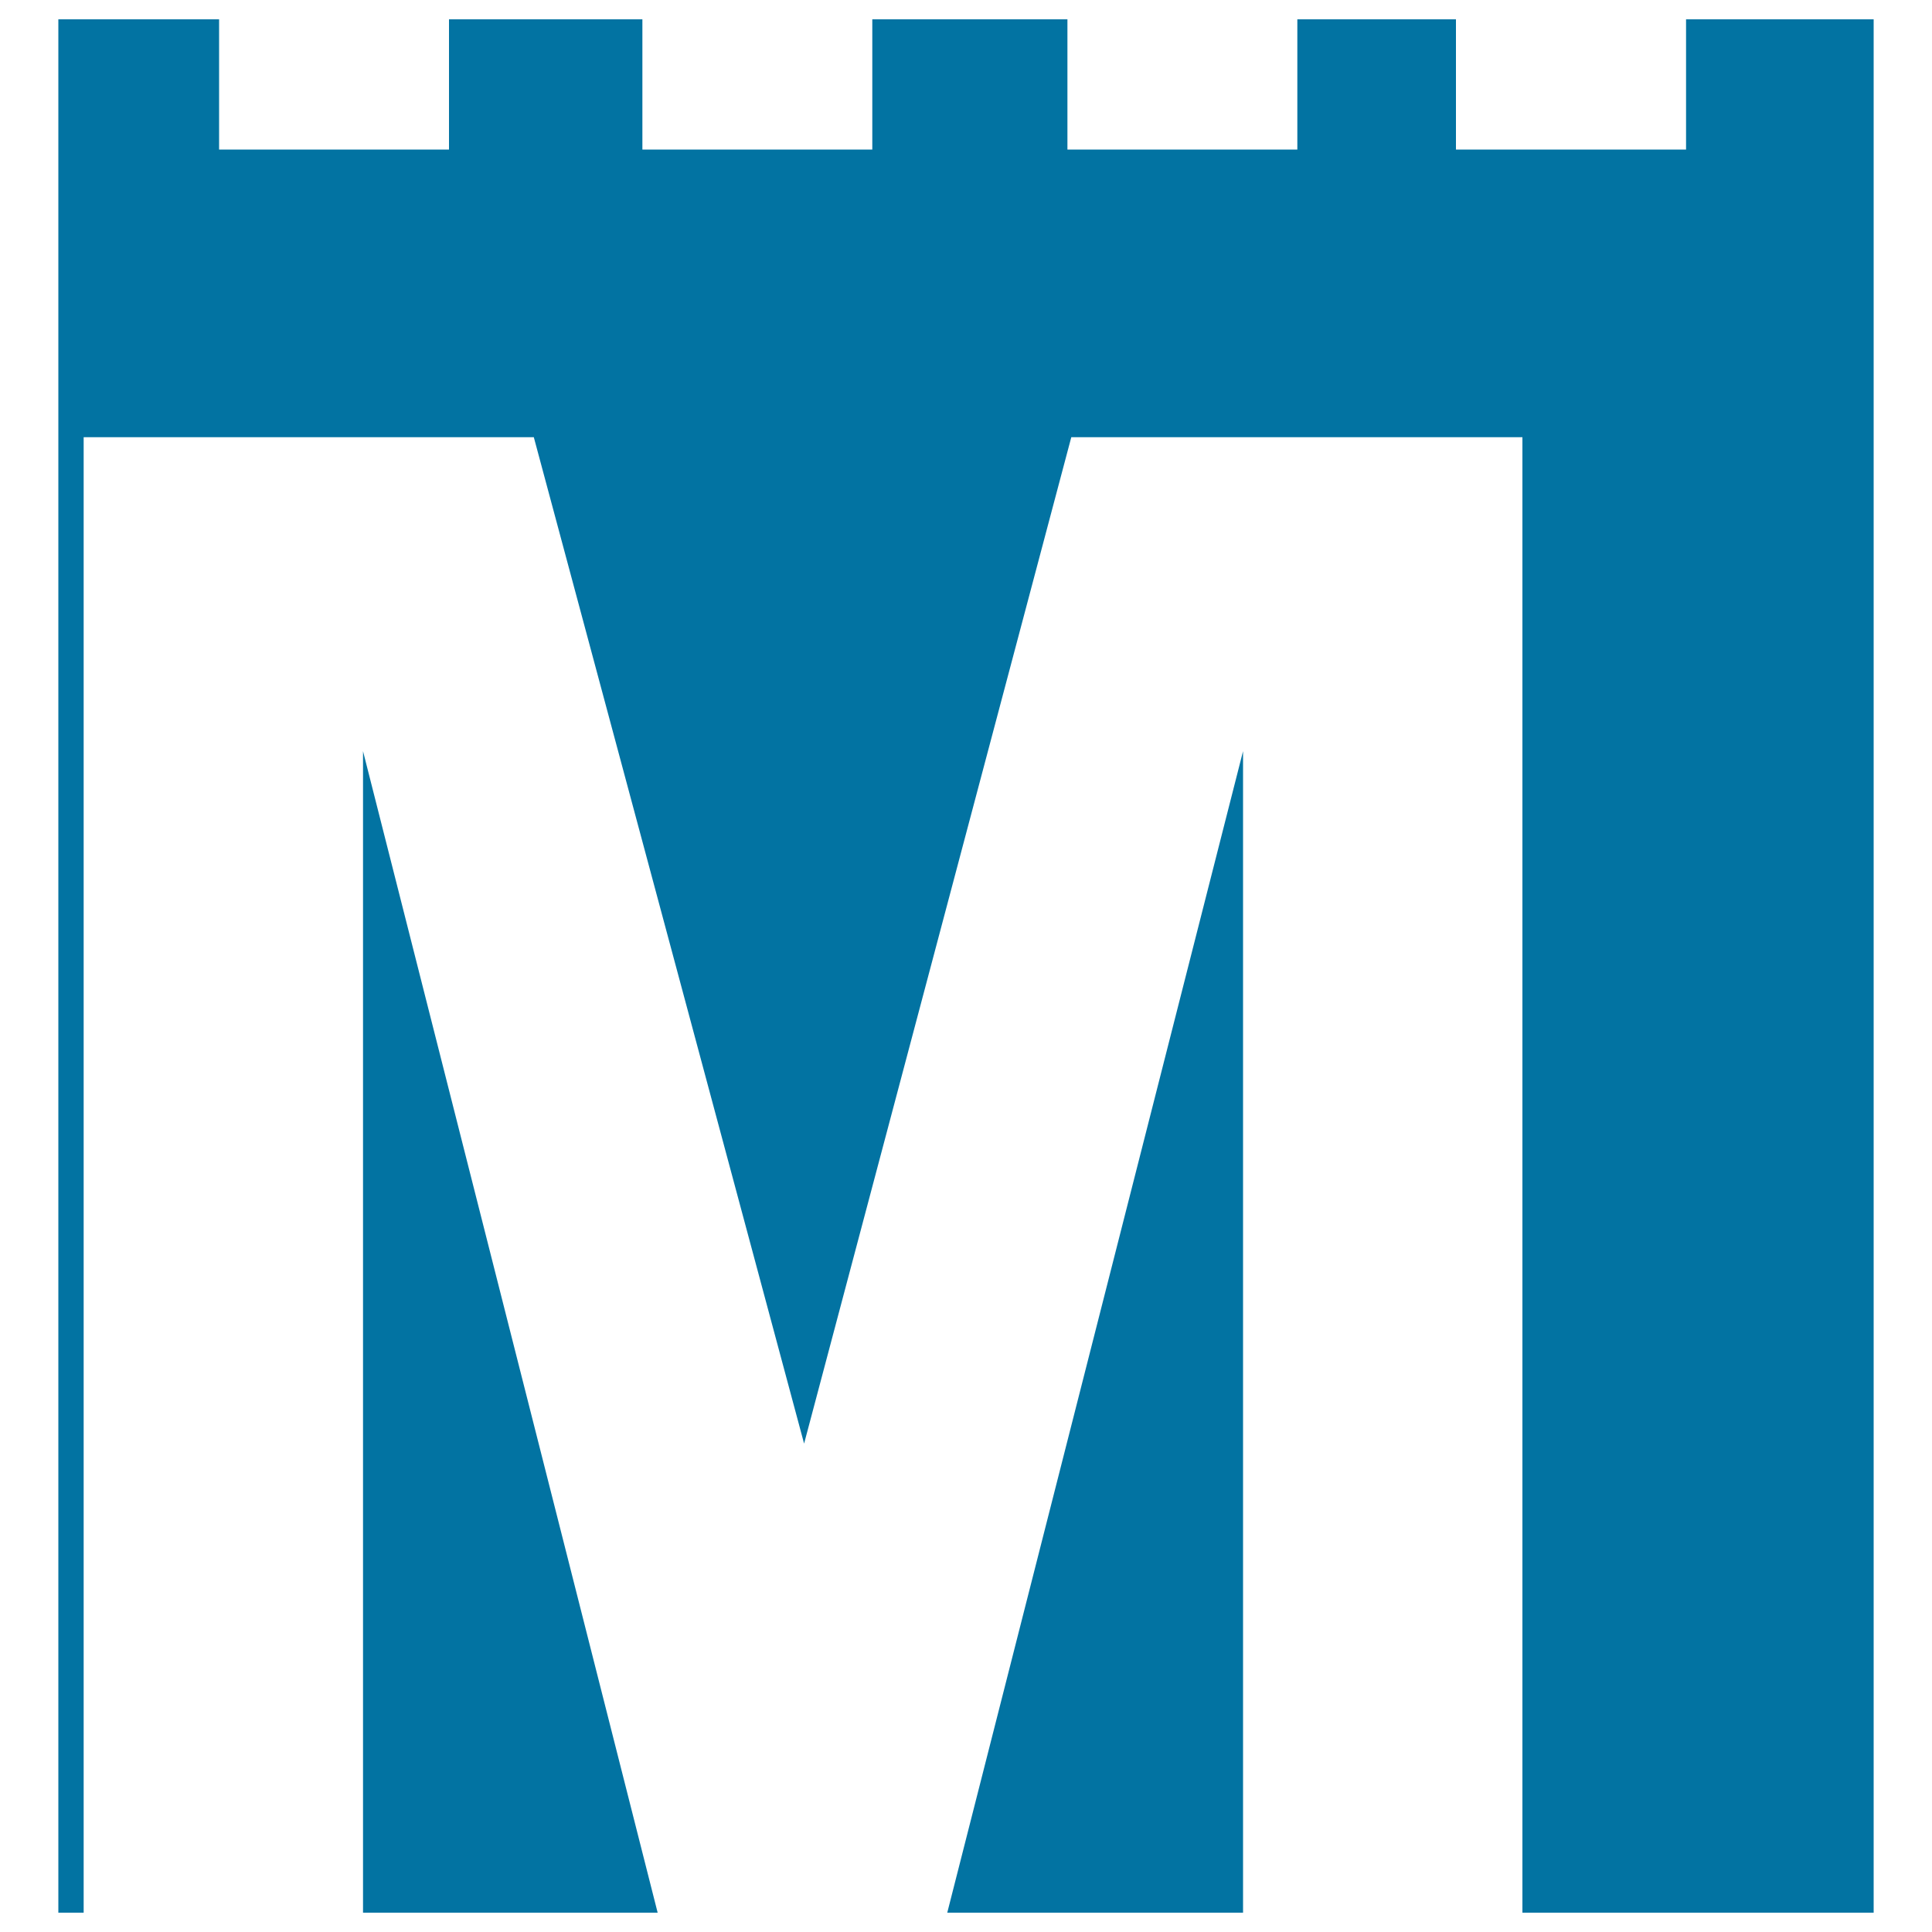
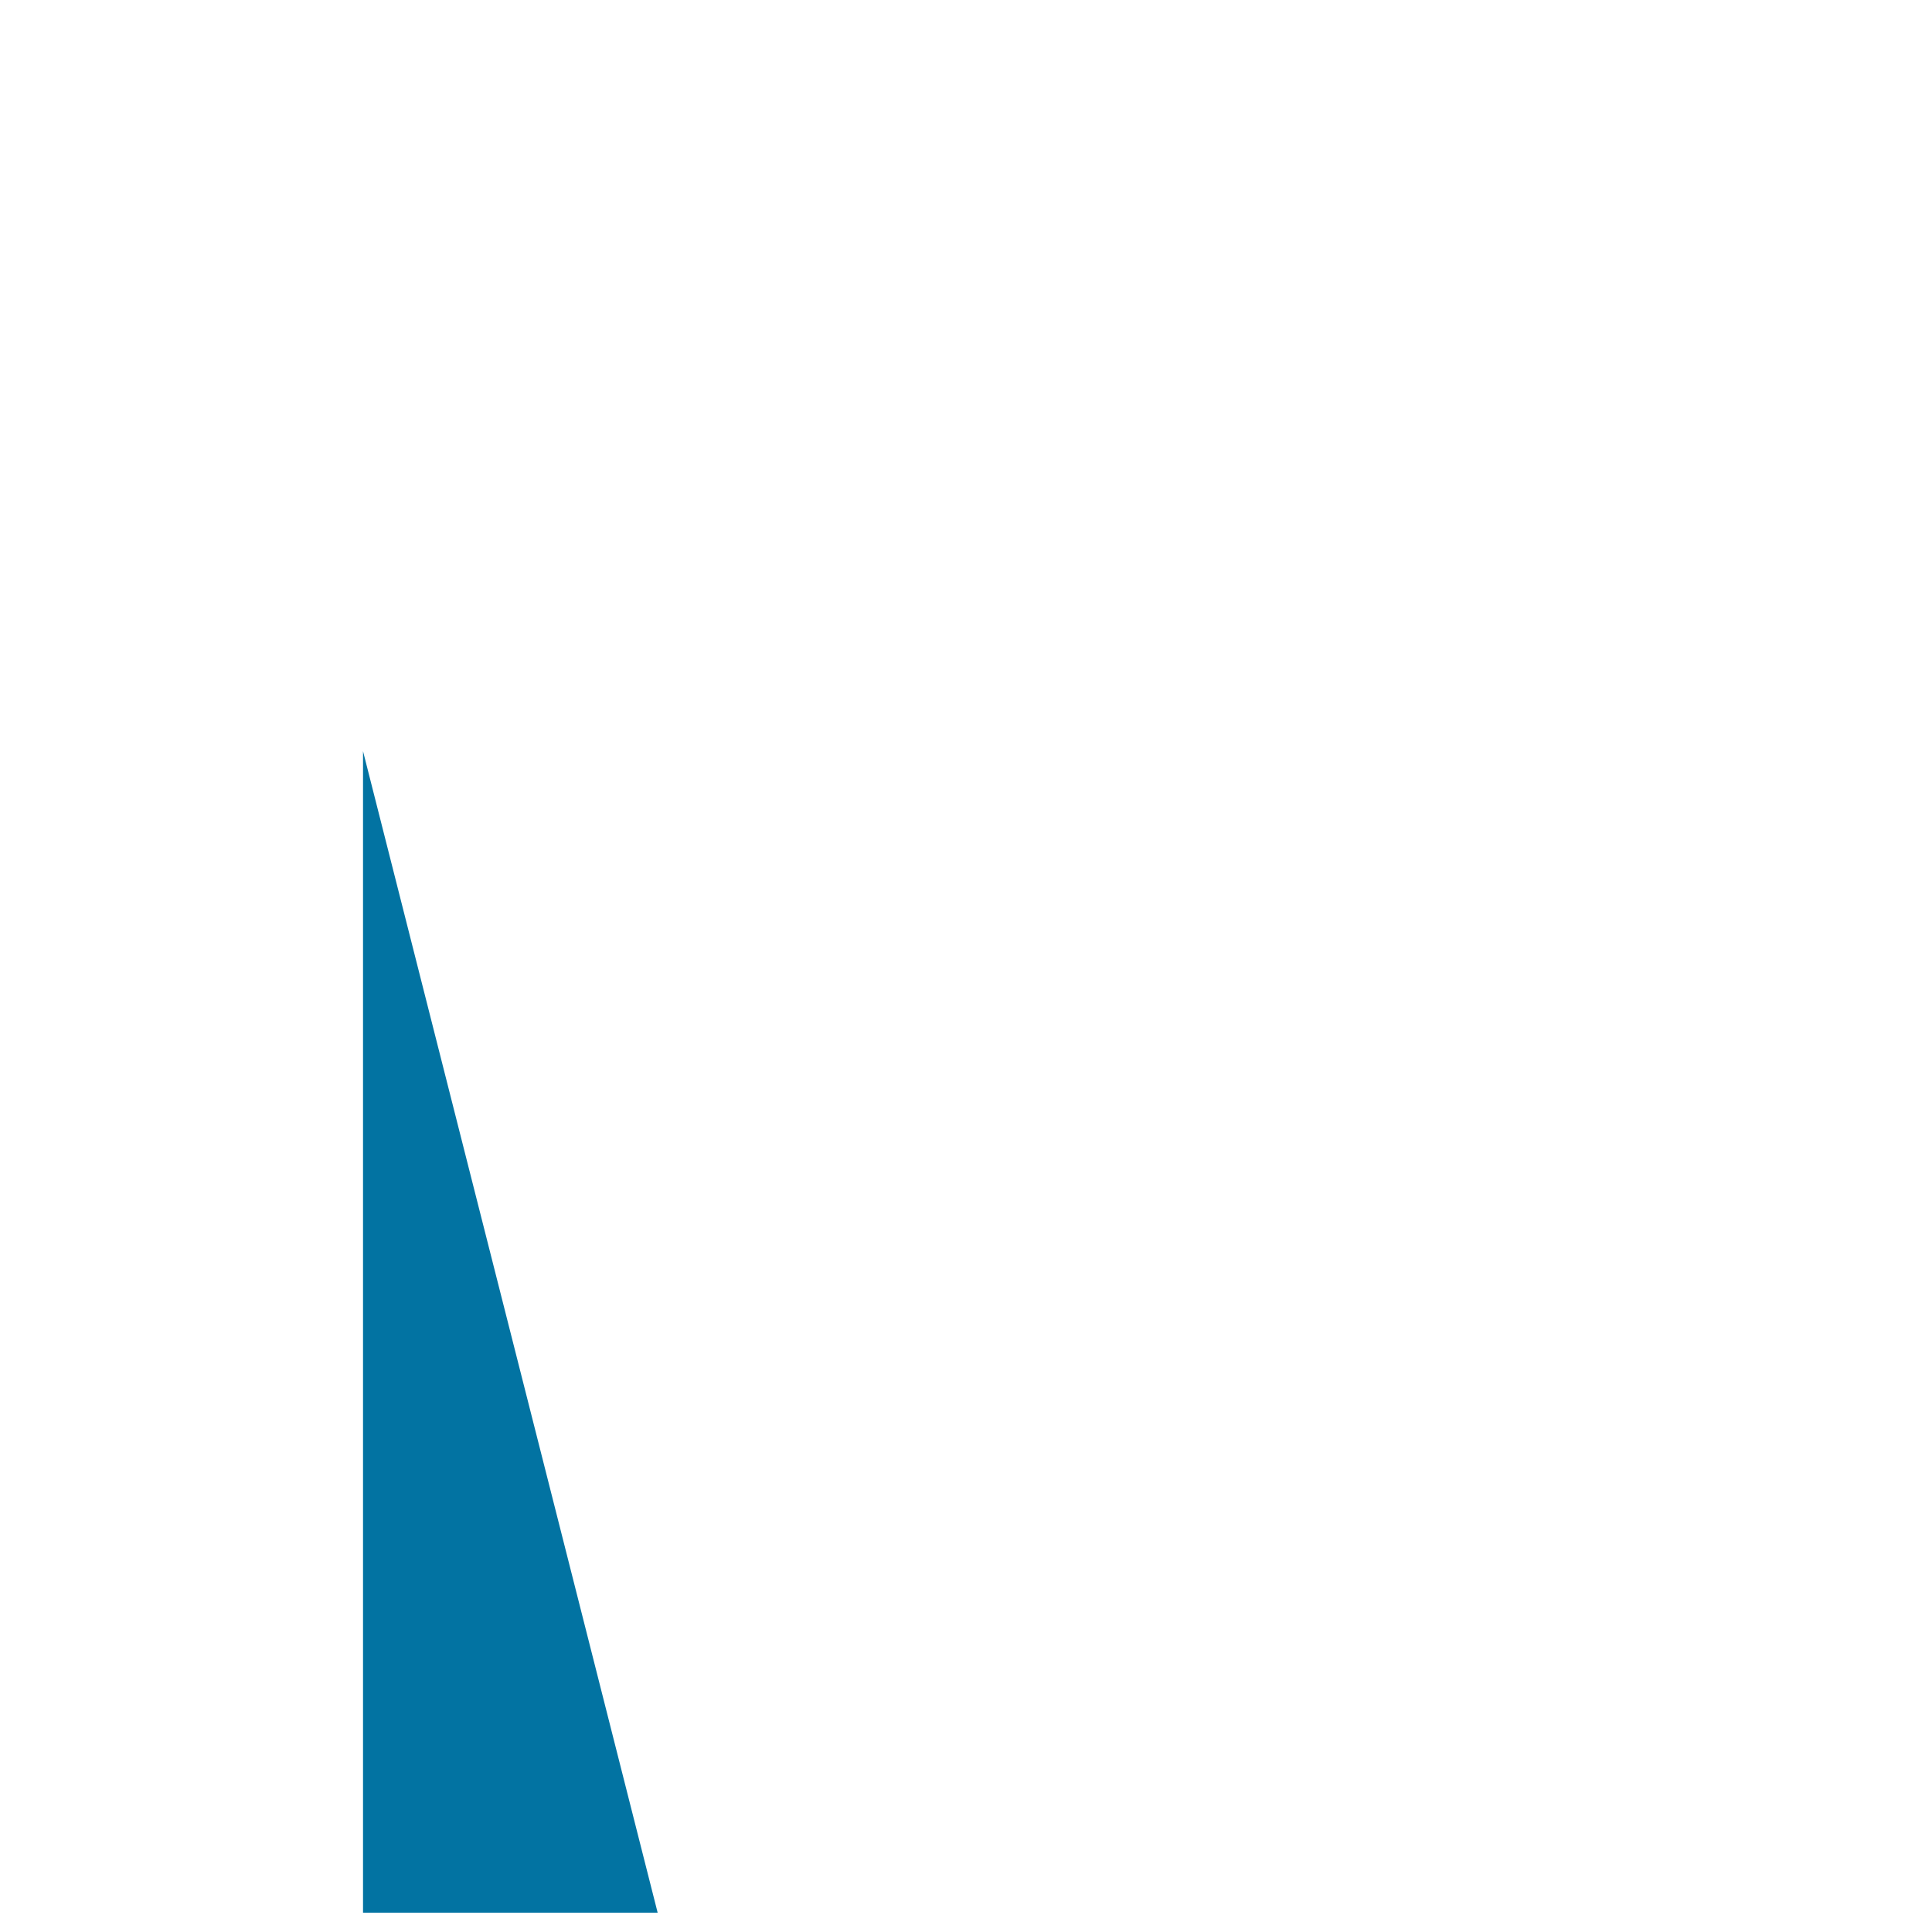
<svg xmlns="http://www.w3.org/2000/svg" viewBox="0 0 1000 1000" style="fill:#0273a2">
  <title>Amsterdam Metro Logo SVG icon</title>
  <g>
    <g>
      <polygon points="187.9,990 340.4,990 187.9,388.8 " />
-       <polygon points="490.3,990 643.4,990 643.4,388.8 " />
-       <polygon points="872.7,10 872.7,77.4 753.6,77.4 753.6,10 671.5,10 671.5,77.4 552.5,77.4 552.5,10 451.5,10 451.5,77.4 332.5,77.4 332.5,10 232.4,10 232.4,77.4 113.4,77.4 113.4,10 30.2,10 30.2,990 43.3,990 43.3,226.3 276.3,226.3 416.2,747.2 554.5,226.3 788,226.3 788,990 969.8,990 969.8,10 " />
    </g>
  </g>
</svg>